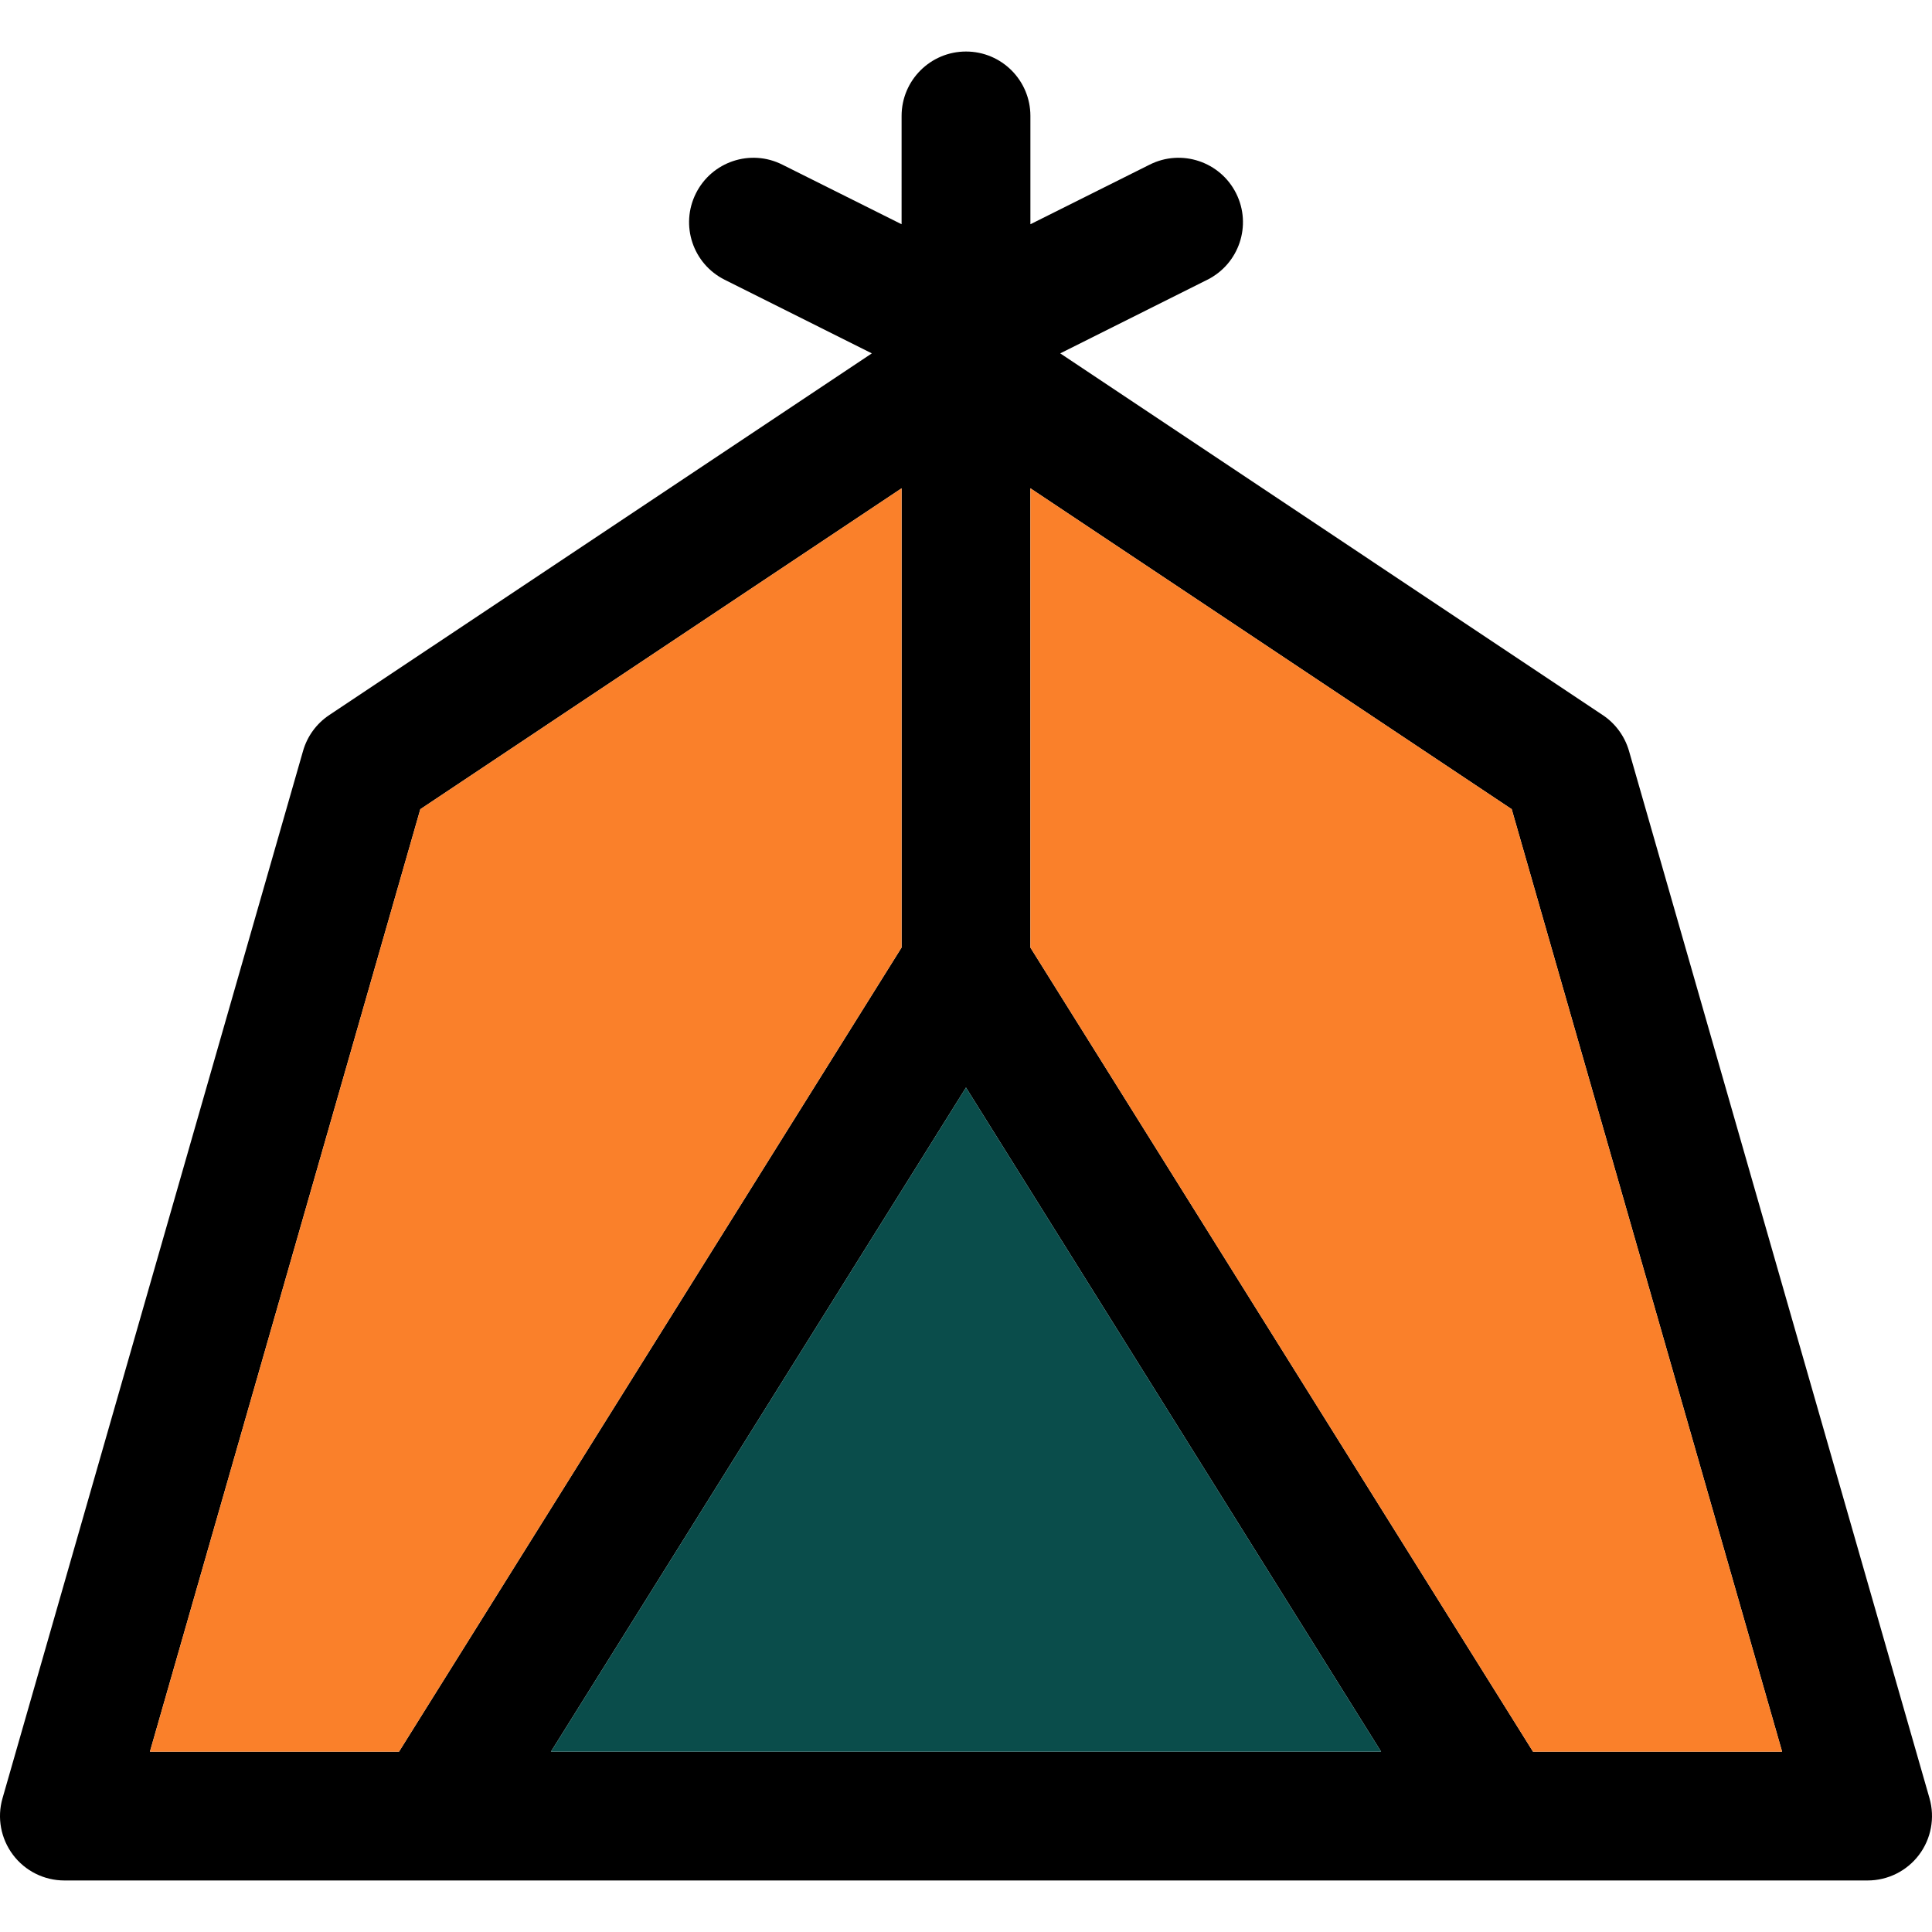
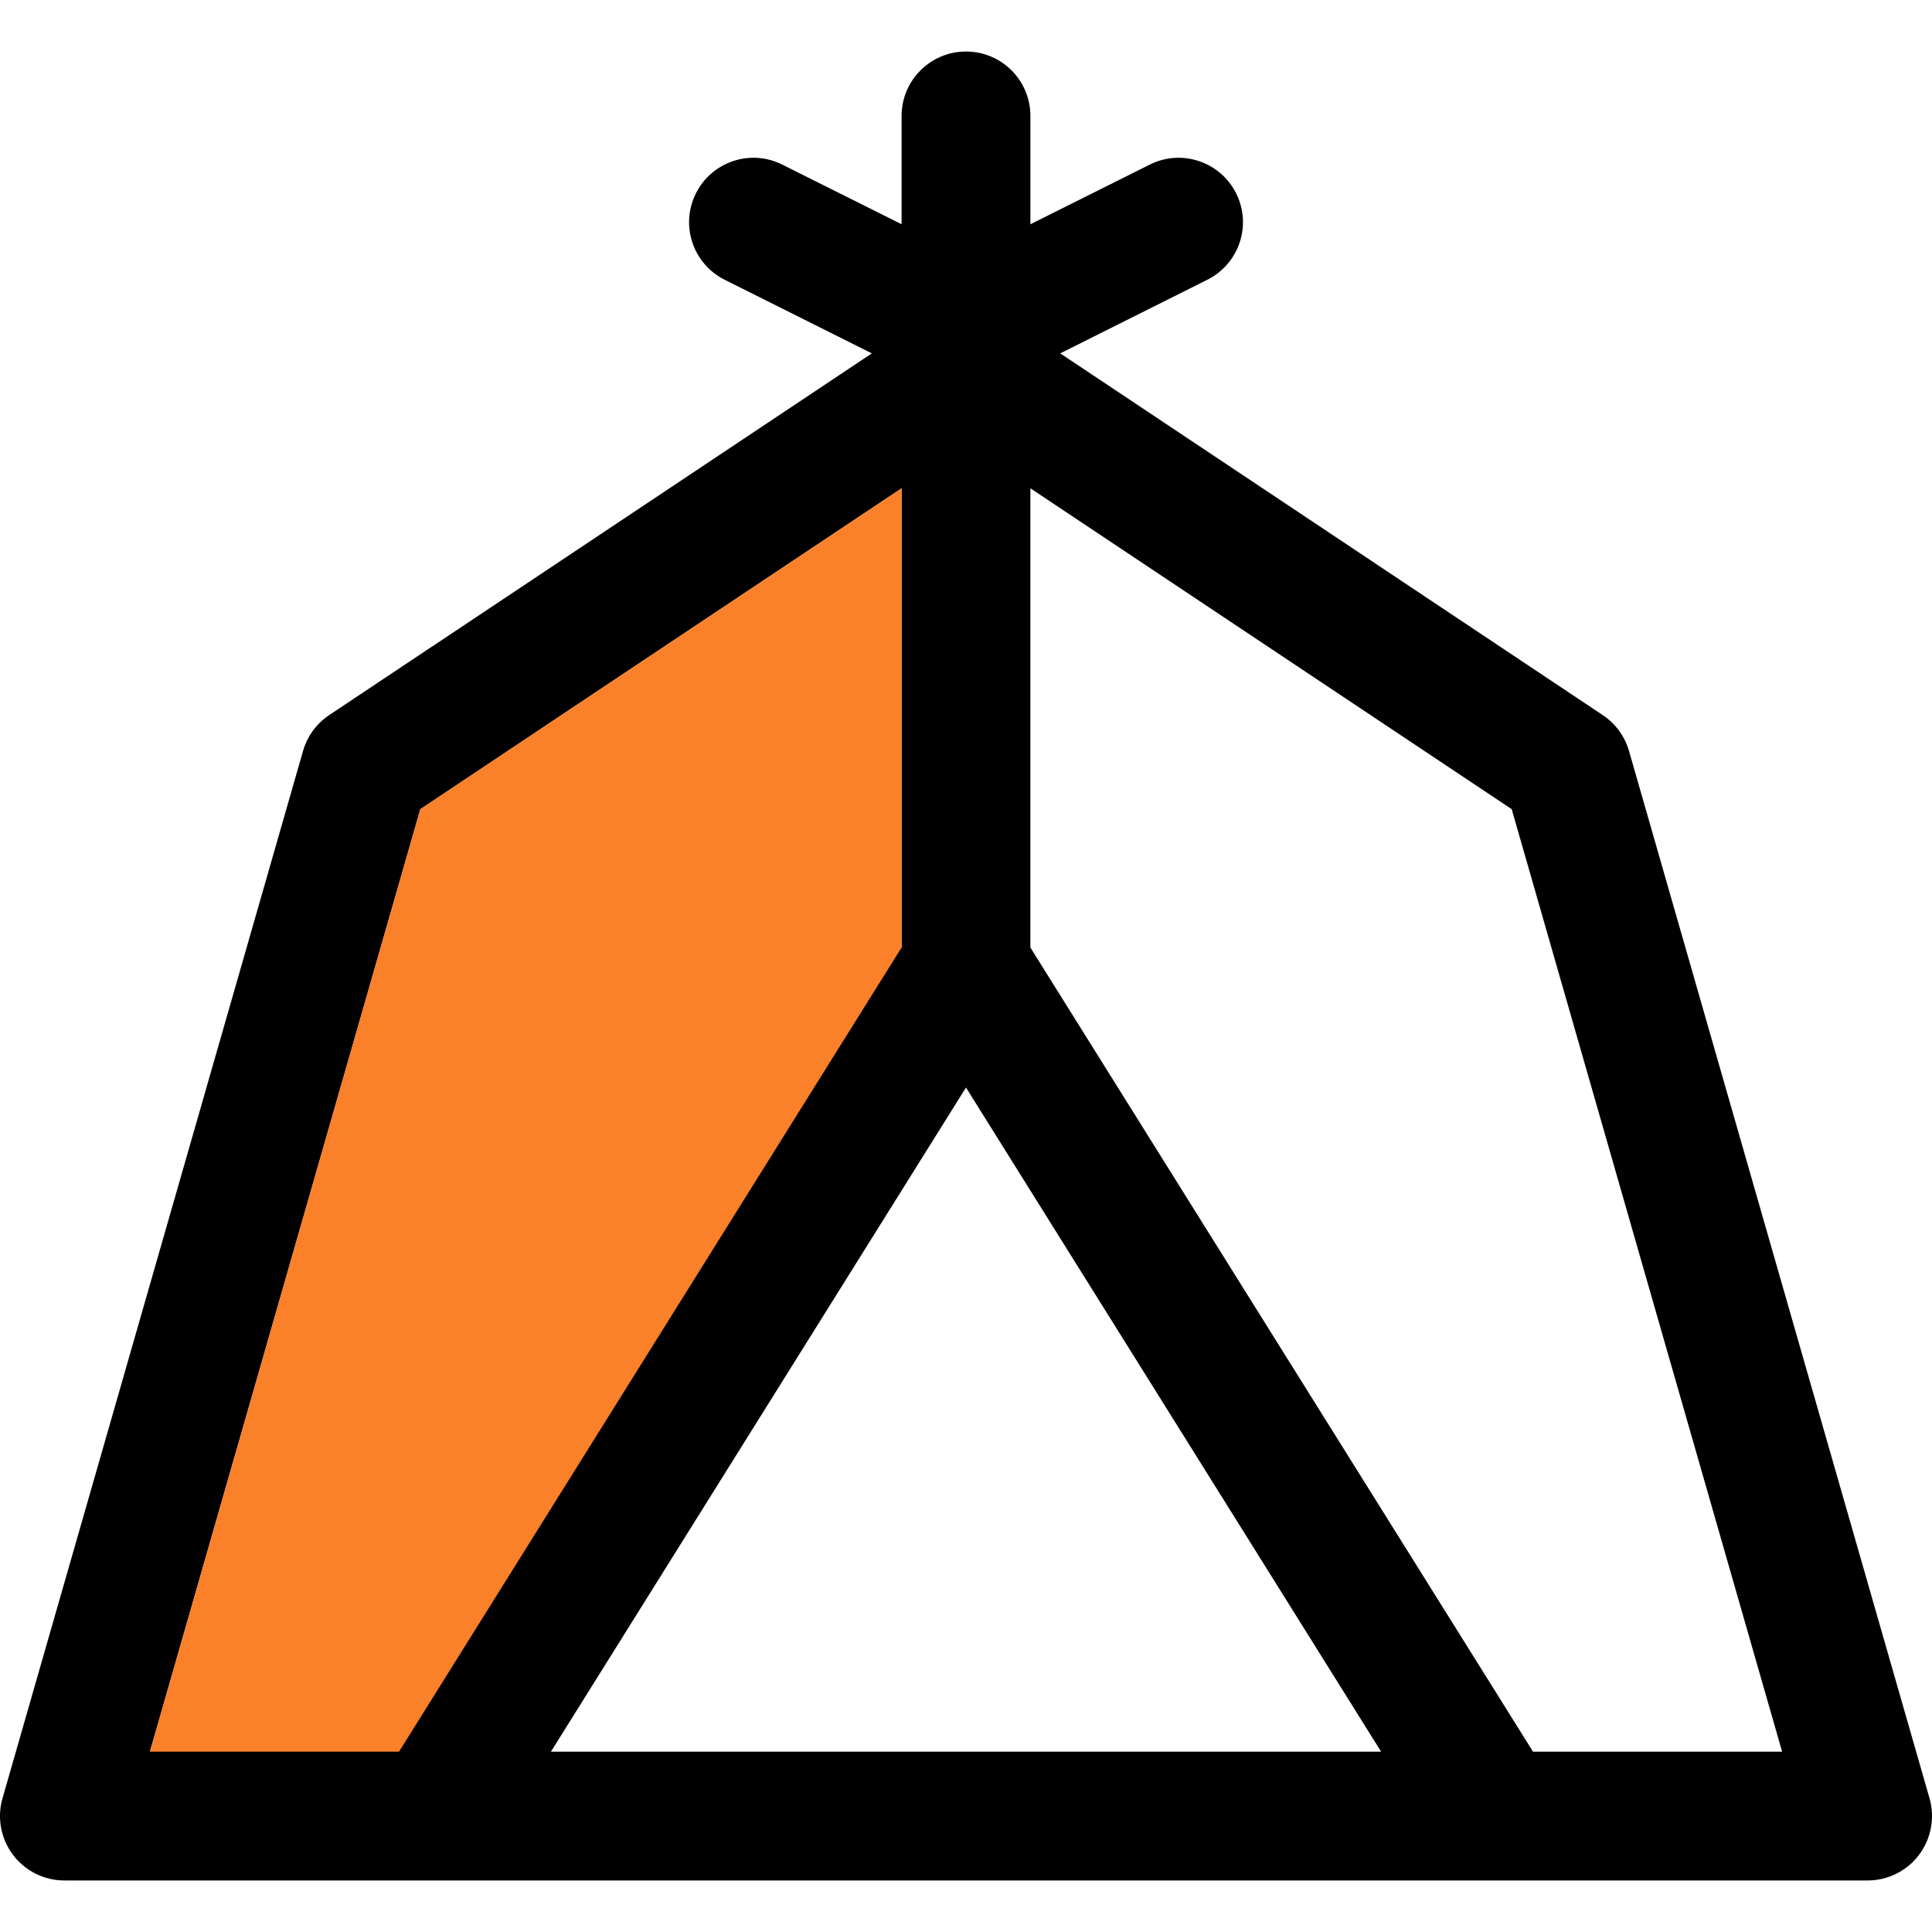
<svg xmlns="http://www.w3.org/2000/svg" height="800px" width="800px" version="1.1" id="Layer_1" viewBox="0 0 296.999 296.999" xml:space="preserve">
  <g id="XMLID_39_">
    <g>
-       <path d="M296.619,276.446c0.851,2.99,0.257,6.207-1.614,8.692s-4.801,3.94-7.91,3.94H9.899c-3.109,0-6.029-1.455-7.9-3.94    c-1.871-2.485-2.475-5.702-1.614-8.692l46.203-161.012c0.643-2.247,2.069-4.207,4.019-5.504l83.417-55.608l-22.621-11.316    c-4.891-2.445-6.871-8.385-4.425-13.276s8.385-6.88,13.276-4.425l18.345,9.167V17.821c0-5.465,4.435-9.9,9.9-9.9    c5.475,0,9.9,4.435,9.9,9.9v16.652l18.344-9.167c4.891-2.455,10.84-0.465,13.286,4.425c2.445,4.891,0.465,10.83-4.435,13.276    l-22.611,11.316l83.407,55.608c1.95,1.297,3.376,3.257,4.029,5.504L296.619,276.446z M273.958,269.279l-41.57-144.885    l-73.992-49.331v70.596l77.269,123.62H273.958z M212.312,269.279l-63.815-102.098L84.692,269.279H212.312z M138.597,145.659    V75.063l-73.982,49.331l-41.57,144.885h38.293L138.597,145.659z" />
-       <polygon style="fill:#FA802A;" points="232.389,124.394 273.958,269.279 235.666,269.279 158.397,145.659 158.397,75.063   " />
-       <polygon style="fill:#0A4D4B;" points="148.497,167.181 212.312,269.279 84.692,269.279   " />
+       <path d="M296.619,276.446c0.851,2.99,0.257,6.207-1.614,8.692s-4.801,3.94-7.91,3.94H9.899c-3.109,0-6.029-1.455-7.9-3.94    c-1.871-2.485-2.475-5.702-1.614-8.692l46.203-161.012c0.643-2.247,2.069-4.207,4.019-5.504l83.417-55.608l-22.621-11.316    c-4.891-2.445-6.871-8.385-4.425-13.276s8.385-6.88,13.276-4.425l18.345,9.167V17.821c0-5.465,4.435-9.9,9.9-9.9    c5.475,0,9.9,4.435,9.9,9.9v16.652l18.344-9.167c4.891-2.455,10.84-0.465,13.286,4.425c2.445,4.891,0.465,10.83-4.435,13.276    l-22.611,11.316l83.407,55.608c1.95,1.297,3.376,3.257,4.029,5.504L296.619,276.446z M273.958,269.279l-41.57-144.885    l-73.992-49.331v70.596l77.269,123.62H273.958z M212.312,269.279l-63.815-102.098L84.692,269.279H212.312z M138.597,145.659    V75.063l-73.982,49.331l-41.57,144.885L138.597,145.659z" />
      <polygon style="fill:#FA802A;" points="138.597,75.063 138.597,145.659 61.338,269.279 23.046,269.279 64.615,124.394   " />
    </g>
  </g>
</svg>